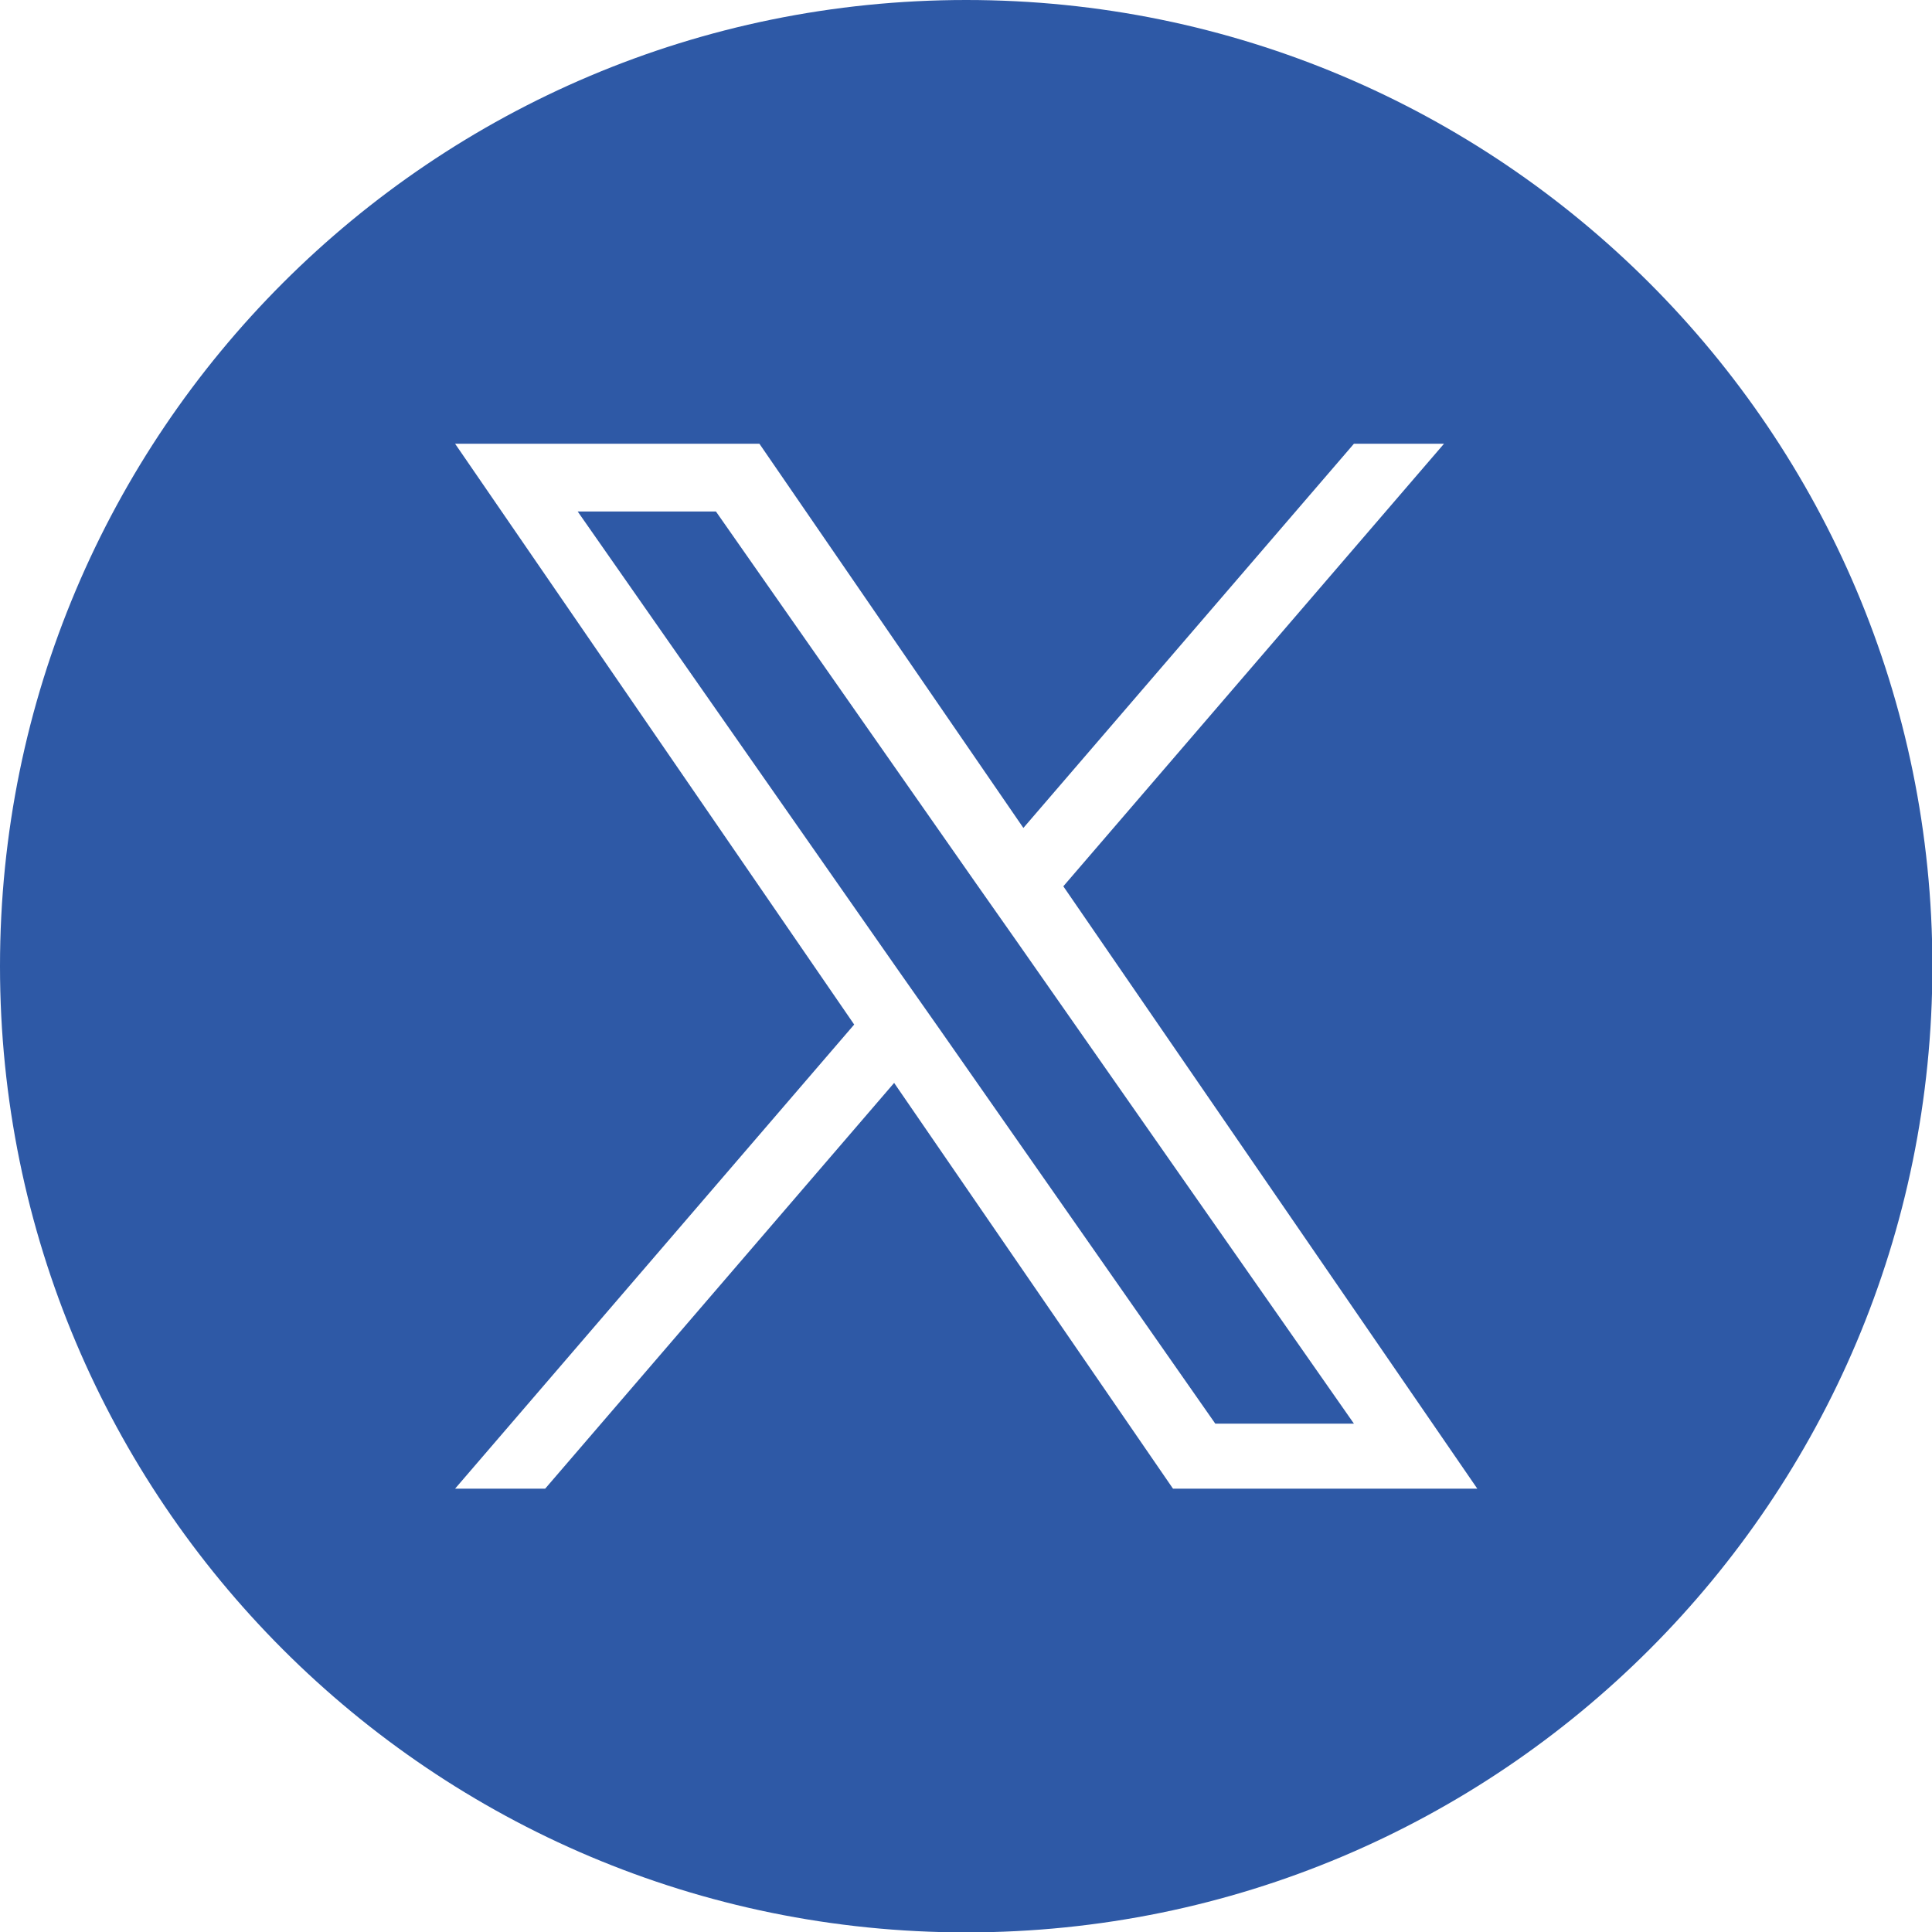
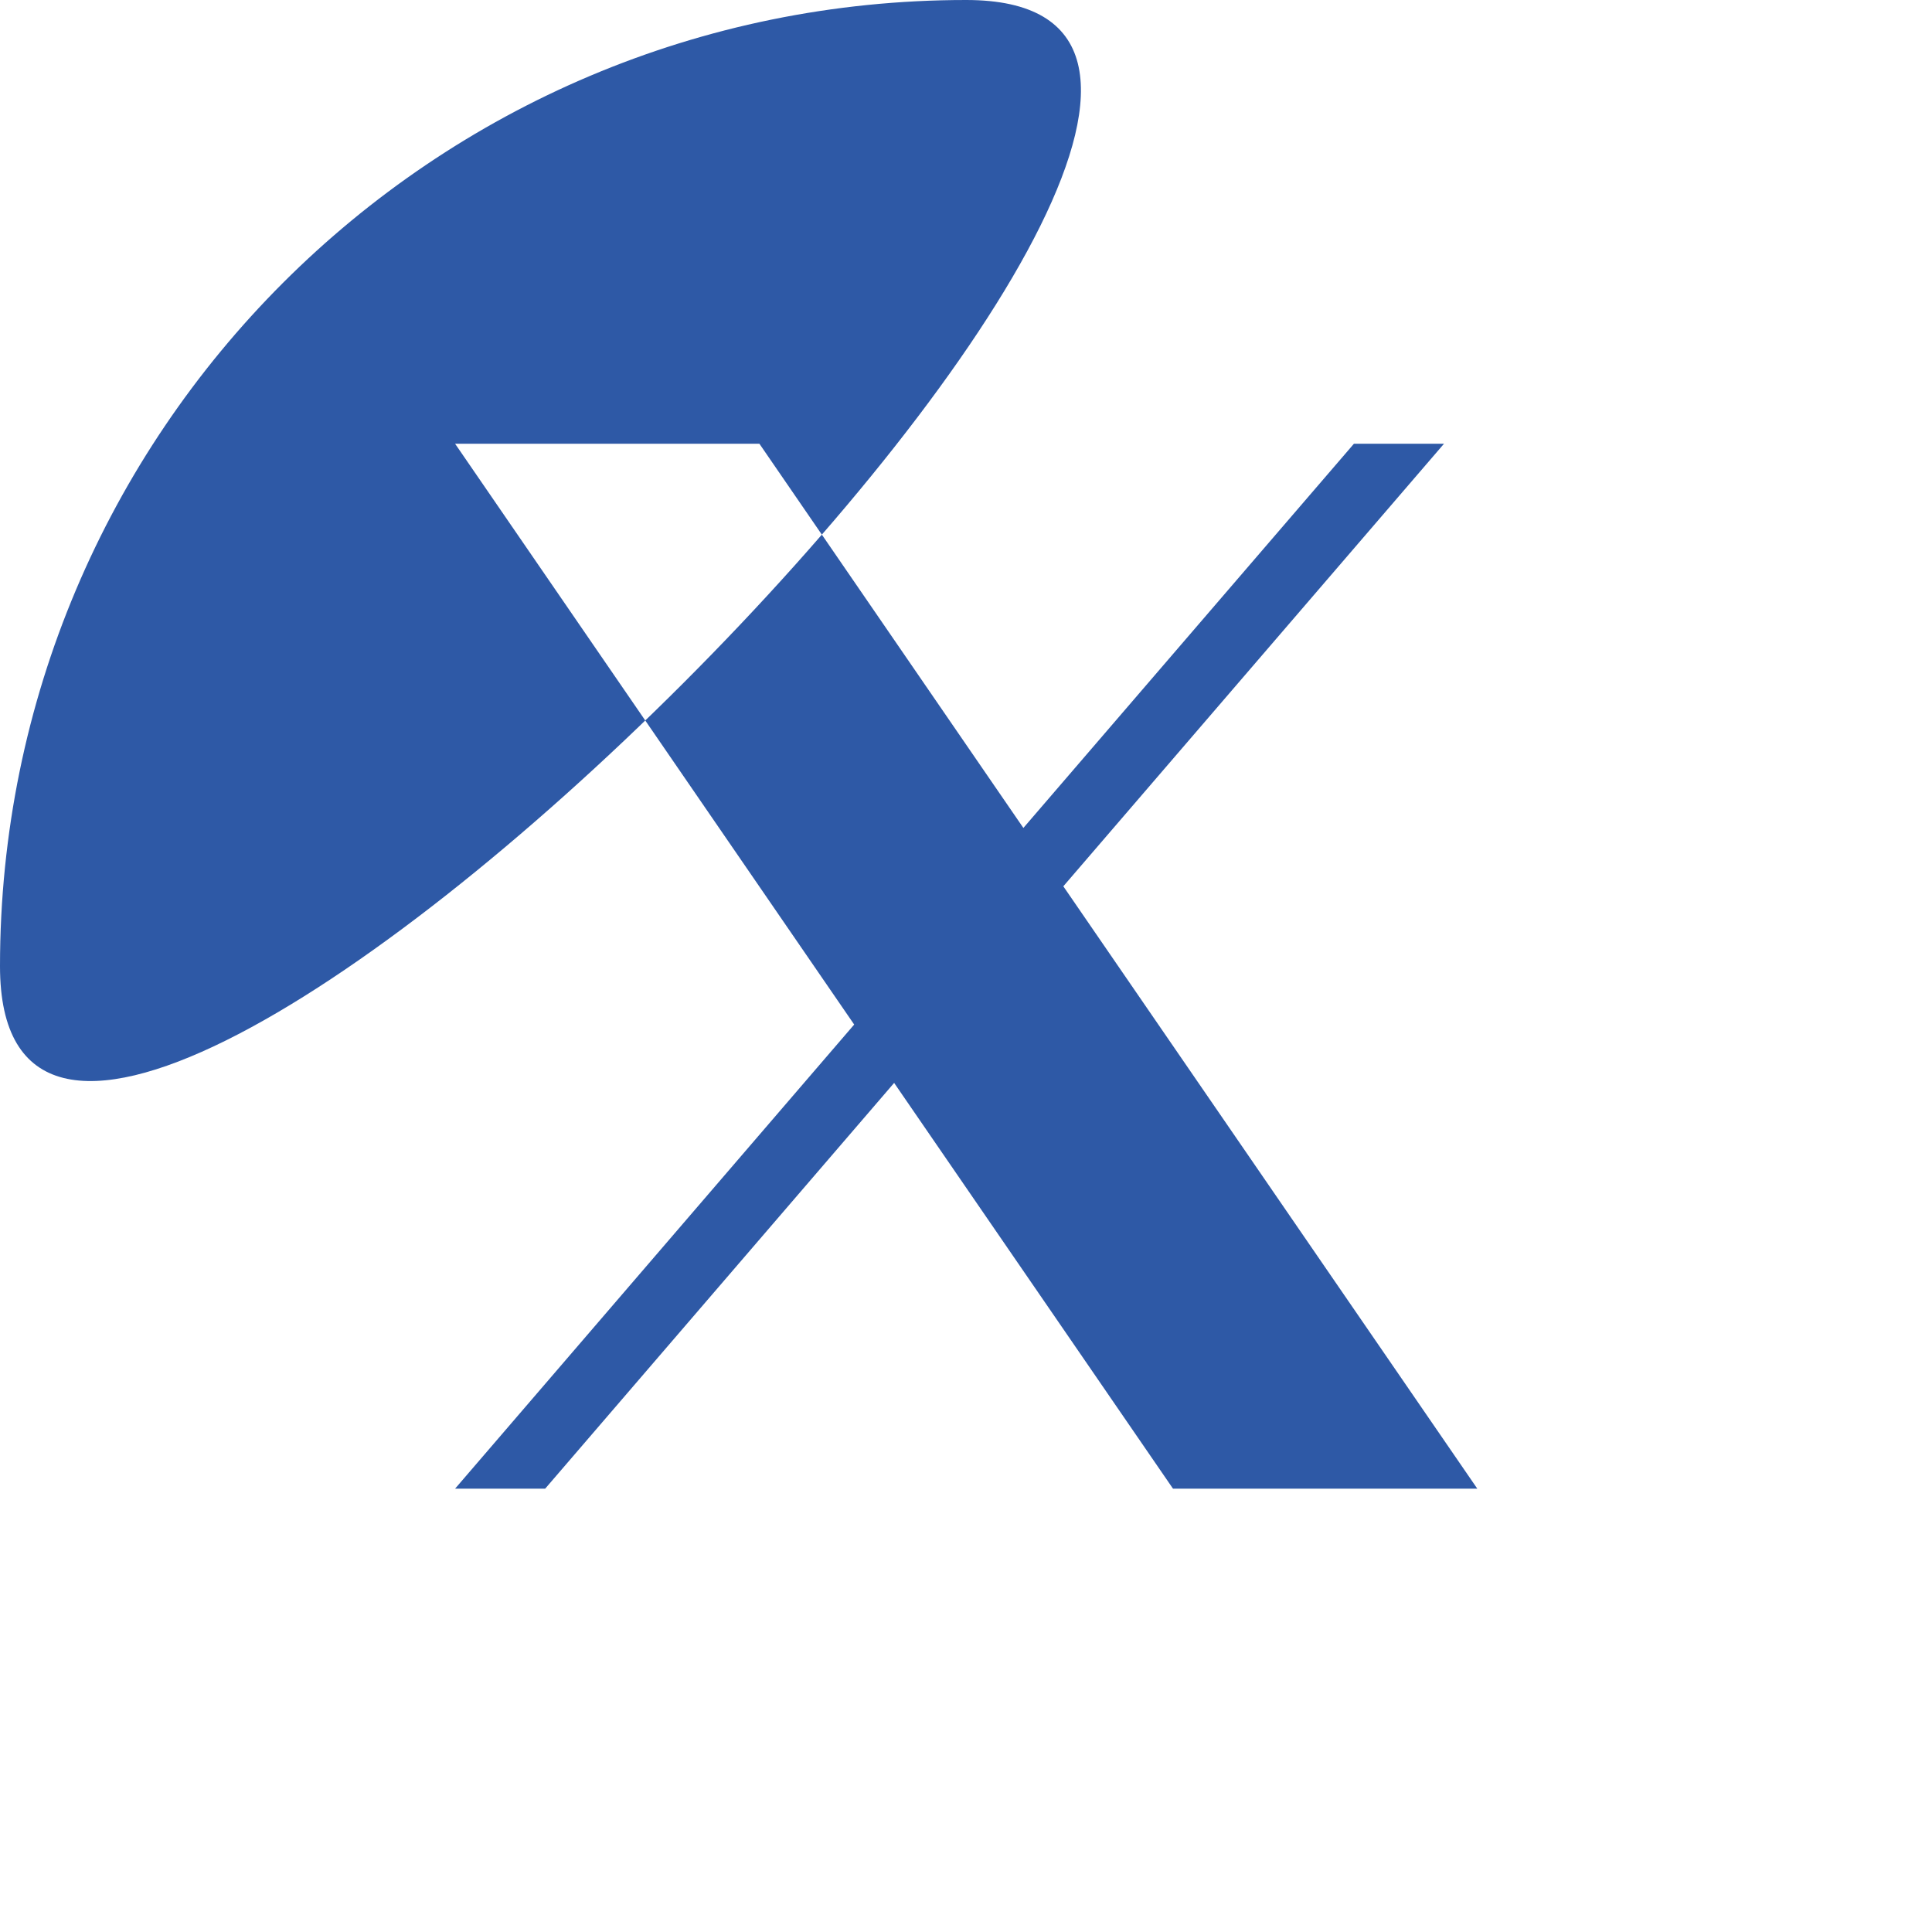
<svg xmlns="http://www.w3.org/2000/svg" id="_レイヤー_2" data-name="レイヤー_2" viewBox="0 0 49.33 49.33">
  <defs>
    <style>
      .cls-1 {
        fill: #2e59a6;
      }
    </style>
  </defs>
  <g id="_レイヤー_1-2" data-name="レイヤー_1">
    <g>
-       <path class="cls-1" d="M24.67,0C11.04,0,0,11.04,0,24.67s11.04,24.67,24.67,24.67,24.67-11.04,24.67-24.67S38.29,0,24.67,0ZM29.95,38.01l-7.12-10.36-8.91,10.36h-2.3l10.19-11.85-10.19-14.83h7.77l6.74,9.81,8.44-9.81h2.3l-9.72,11.3h0l10.57,15.38h-7.77Z" />
-       <polygon class="cls-1" points="24.91 22.54 18.28 13.06 14.75 13.06 22.96 24.81 24 26.29 24 26.29 31.03 36.35 34.57 36.35 25.95 24.02 24.91 22.54" />
+       <path class="cls-1" d="M24.67,0C11.04,0,0,11.04,0,24.67S38.29,0,24.67,0ZM29.95,38.01l-7.12-10.36-8.91,10.36h-2.3l10.19-11.85-10.19-14.83h7.77l6.74,9.81,8.44-9.81h2.3l-9.72,11.3h0l10.57,15.38h-7.77Z" />
    </g>
  </g>
</svg>